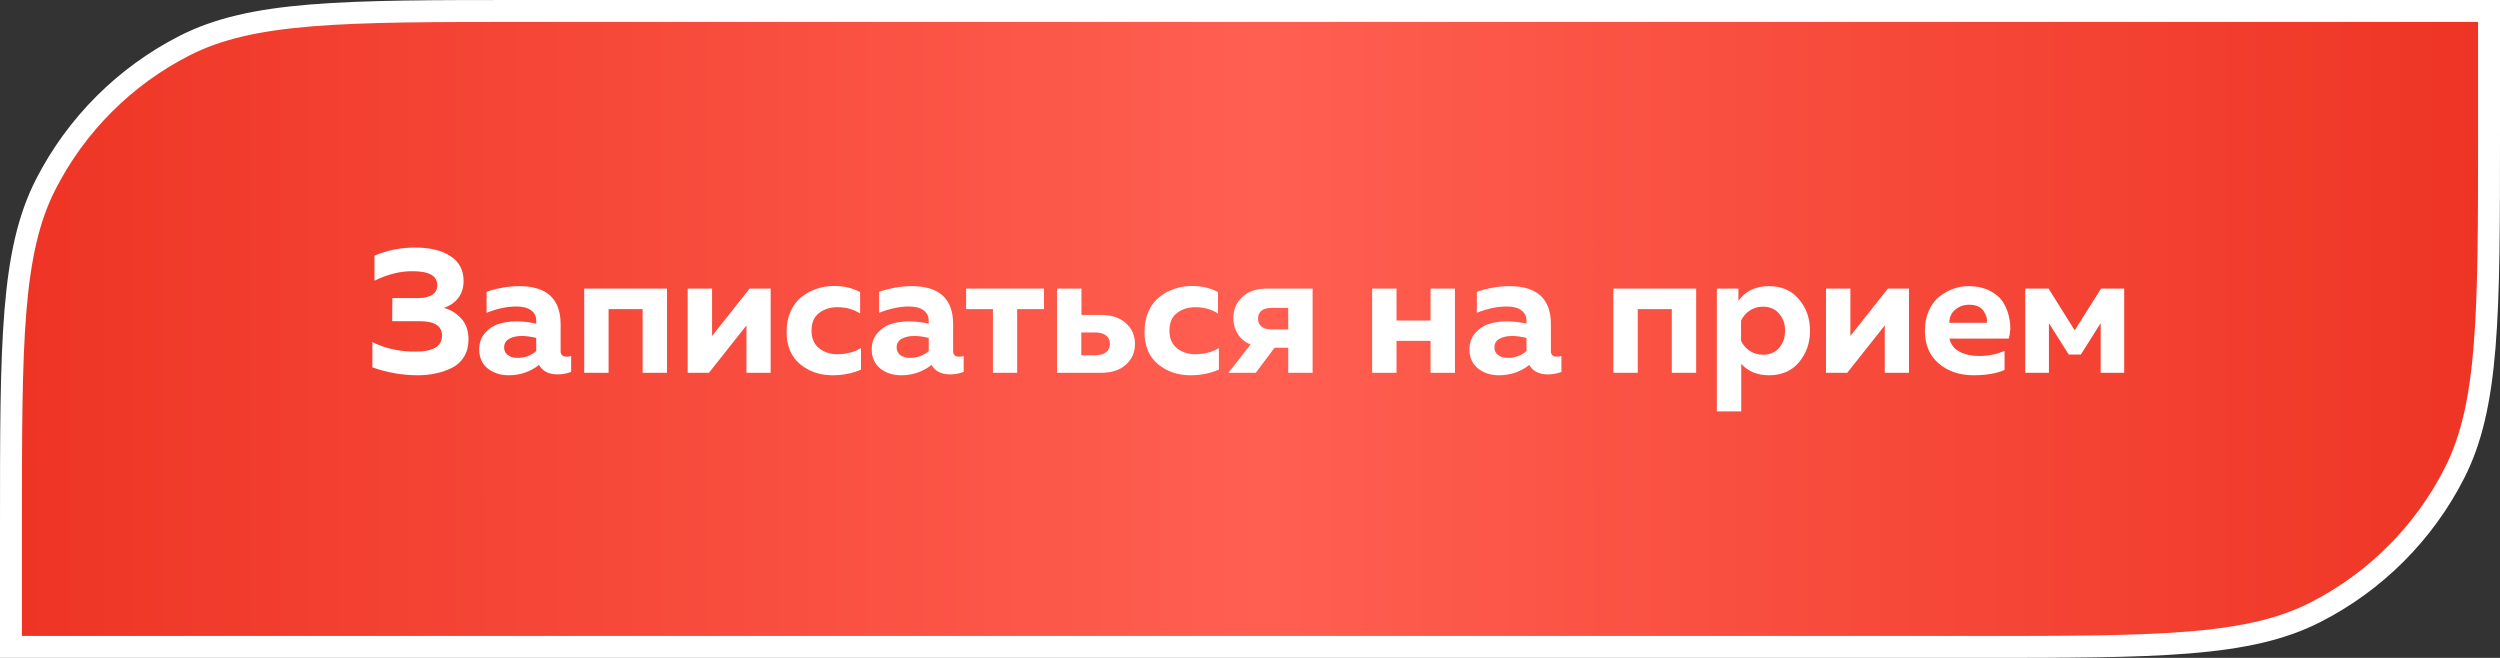
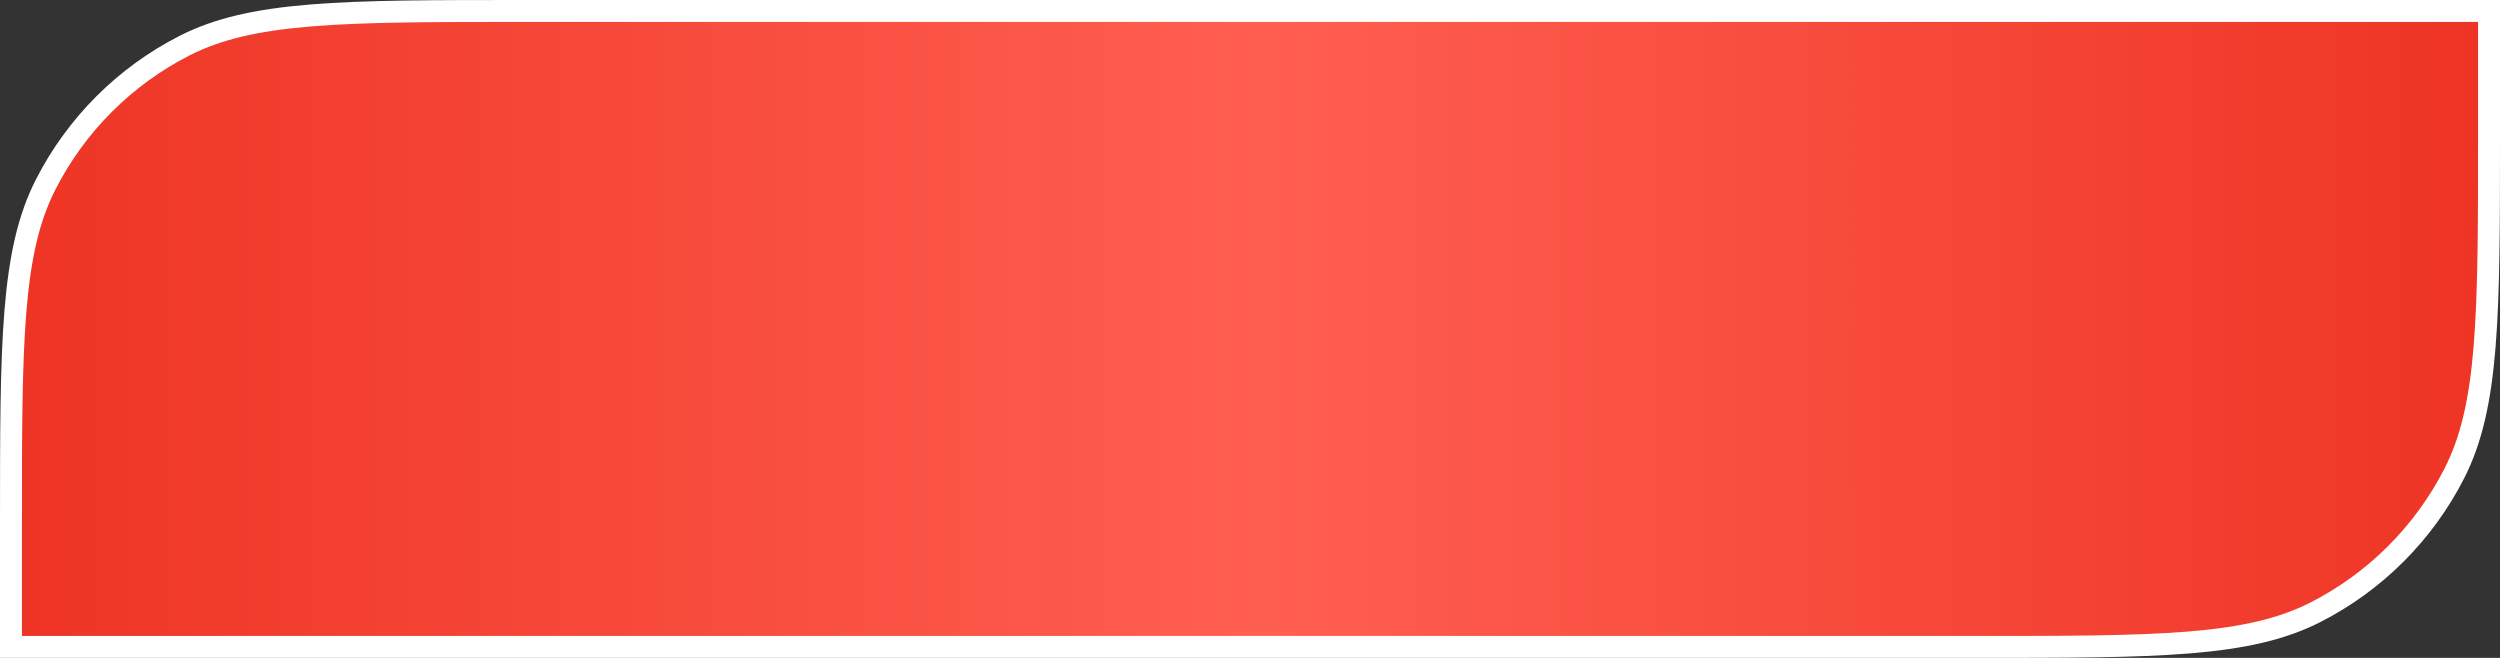
<svg xmlns="http://www.w3.org/2000/svg" width="228" height="60" viewBox="0 0 228 60" fill="none">
  <rect x="0" y="0" width="228" height="60" fill="#333333" stroke="none" />
  <path d="M48 1H227V12C227 20.417 226.999 26.67 226.595 31.622C226.191 36.563 225.39 40.122 223.839 43.166C221.059 48.622 216.622 53.059 211.166 55.839C208.122 57.39 204.563 58.191 199.622 58.595C194.67 58.999 188.417 59 180 59H1V48C1 39.583 1.001 33.33 1.405 28.378C1.809 23.437 2.61 19.878 4.161 16.834C6.941 11.378 11.378 6.941 16.834 4.161C19.878 2.61 23.437 1.809 28.378 1.405C33.33 1.001 39.583 1 48 1Z" fill="url(#paint0_linear_2009_27)" stroke="white" stroke-width="2" />
-   <path d="M42.728 30.96C42.728 31.557 42.595 32.08 42.328 32.528C42.061 32.965 41.699 33.301 41.24 33.536C40.781 33.771 40.291 33.941 39.768 34.048C39.256 34.165 38.701 34.224 38.104 34.224C36.696 34.224 35.315 33.984 33.96 33.504V31.2C35.176 31.797 36.499 32.085 37.928 32.064C39.517 32.064 40.312 31.579 40.312 30.608C40.312 29.733 39.64 29.296 38.296 29.296H35.768L35.784 27.184H38.136C38.68 27.184 39.107 27.088 39.416 26.896C39.725 26.693 39.88 26.4 39.88 26.016C39.88 25.163 39.139 24.736 37.656 24.736C36.547 24.715 35.379 25.003 34.152 25.6V23.312C35.325 22.821 36.563 22.576 37.864 22.576C39.219 22.576 40.291 22.837 41.08 23.36C41.88 23.872 42.28 24.629 42.28 25.632C42.28 26.229 42.12 26.741 41.8 27.168C41.48 27.584 41.043 27.888 40.488 28.08C41.139 28.261 41.672 28.592 42.088 29.072C42.515 29.552 42.728 30.181 42.728 30.96ZM51.128 32.016C51.128 32.357 51.31 32.528 51.672 32.528C51.822 32.528 51.96 32.507 52.088 32.464V33.92C51.683 34.069 51.272 34.144 50.856 34.144C50.046 34.144 49.48 33.856 49.16 33.28C48.36 33.909 47.438 34.224 46.392 34.224C45.635 34.224 44.995 34.016 44.472 33.6C43.96 33.173 43.704 32.597 43.704 31.872C43.704 31.264 43.886 30.757 44.248 30.352C44.611 29.947 45.032 29.675 45.512 29.536C45.992 29.387 46.515 29.312 47.08 29.312C47.71 29.312 48.318 29.381 48.904 29.52V29.248C48.904 28.853 48.75 28.539 48.44 28.304C48.131 28.069 47.683 27.952 47.096 27.952C46.243 27.952 45.336 28.144 44.376 28.528V26.608C45.4 26.267 46.392 26.096 47.352 26.096C49.87 26.096 51.128 27.253 51.128 29.568V32.016ZM47.592 30.64C47.134 30.64 46.75 30.725 46.44 30.896C46.131 31.067 45.976 31.333 45.976 31.696C45.976 31.973 46.088 32.203 46.312 32.384C46.547 32.555 46.835 32.64 47.176 32.64C47.848 32.64 48.424 32.432 48.904 32.016V30.816C48.414 30.699 47.976 30.64 47.592 30.64ZM55.504 34H53.28V26.32H60.832V34H58.608V28.192H55.504V34ZM64.653 34H62.717V26.32H64.941V30.64L68.365 26.32H70.285V34H68.077V29.68L64.653 34ZM71.739 30.272C71.739 29.568 71.861 28.939 72.107 28.384C72.363 27.829 72.699 27.392 73.115 27.072C73.531 26.741 73.989 26.496 74.491 26.336C74.992 26.165 75.52 26.08 76.075 26.08C76.96 26.08 77.749 26.267 78.443 26.64V28.592C77.845 28.208 77.163 28.016 76.395 28.016C75.723 28.016 75.157 28.192 74.699 28.544C74.24 28.896 74.011 29.435 74.011 30.16C74.011 30.853 74.24 31.387 74.699 31.76C75.157 32.123 75.712 32.304 76.363 32.304C77.184 32.304 77.904 32.117 78.523 31.744V33.712C77.723 34.053 76.859 34.224 75.931 34.224C74.779 34.224 73.792 33.888 72.971 33.216C72.149 32.533 71.739 31.552 71.739 30.272ZM86.925 32.016C86.925 32.357 87.106 32.528 87.469 32.528C87.618 32.528 87.757 32.507 87.885 32.464V33.92C87.48 34.069 87.069 34.144 86.653 34.144C85.843 34.144 85.277 33.856 84.957 33.28C84.157 33.909 83.234 34.224 82.189 34.224C81.432 34.224 80.792 34.016 80.269 33.6C79.757 33.173 79.501 32.597 79.501 31.872C79.501 31.264 79.683 30.757 80.045 30.352C80.408 29.947 80.829 29.675 81.309 29.536C81.789 29.387 82.312 29.312 82.877 29.312C83.507 29.312 84.115 29.381 84.701 29.52V29.248C84.701 28.853 84.546 28.539 84.237 28.304C83.928 28.069 83.48 27.952 82.893 27.952C82.04 27.952 81.133 28.144 80.173 28.528V26.608C81.197 26.267 82.189 26.096 83.149 26.096C85.666 26.096 86.925 27.253 86.925 29.568V32.016ZM83.389 30.64C82.93 30.64 82.546 30.725 82.237 30.896C81.928 31.067 81.773 31.333 81.773 31.696C81.773 31.973 81.885 32.203 82.109 32.384C82.344 32.555 82.632 32.64 82.973 32.64C83.645 32.64 84.221 32.432 84.701 32.016V30.816C84.21 30.699 83.773 30.64 83.389 30.64ZM92.764 34H90.556V28.192H88.108V26.32H95.212V28.192H92.764V34ZM100.405 34H96.405V26.32H98.629V28.72H100.405C101.376 28.72 102.133 28.971 102.677 29.472C103.232 29.963 103.509 30.592 103.509 31.36C103.509 32.128 103.232 32.763 102.677 33.264C102.133 33.755 101.376 34 100.405 34ZM98.613 30.32V32.4H99.861C100.298 32.4 100.634 32.309 100.869 32.128C101.104 31.947 101.221 31.691 101.221 31.36C101.221 31.029 101.104 30.773 100.869 30.592C100.634 30.411 100.298 30.32 99.861 30.32H98.613ZM104.379 30.272C104.379 29.568 104.502 28.939 104.747 28.384C105.003 27.829 105.339 27.392 105.755 27.072C106.171 26.741 106.63 26.496 107.131 26.336C107.633 26.165 108.161 26.08 108.715 26.08C109.601 26.08 110.39 26.267 111.083 26.64V28.592C110.486 28.208 109.803 28.016 109.035 28.016C108.363 28.016 107.798 28.192 107.339 28.544C106.881 28.896 106.651 29.435 106.651 30.16C106.651 30.853 106.881 31.387 107.339 31.76C107.798 32.123 108.353 32.304 109.003 32.304C109.825 32.304 110.545 32.117 111.163 31.744V33.712C110.363 34.053 109.499 34.224 108.571 34.224C107.419 34.224 106.433 33.888 105.611 33.216C104.79 32.533 104.379 31.552 104.379 30.272ZM114.526 34H112.03L114.046 31.424C113.534 31.2 113.144 30.875 112.878 30.448C112.611 30.021 112.478 29.541 112.478 29.008C112.478 28.251 112.744 27.616 113.278 27.104C113.822 26.581 114.579 26.32 115.55 26.32H119.71V34H117.486V31.712H116.238L114.526 34ZM114.734 29.072C114.734 29.381 114.84 29.621 115.054 29.792C115.278 29.963 115.592 30.048 115.998 30.048H117.486V28.08H115.998C115.155 28.08 114.734 28.411 114.734 29.072ZM127.363 34H125.139V26.32H127.363V29.232H130.467V26.32H132.691V34H130.467V31.088H127.363V34ZM141.441 32.016C141.441 32.357 141.622 32.528 141.985 32.528C142.134 32.528 142.273 32.507 142.401 32.464V33.92C141.995 34.069 141.585 34.144 141.169 34.144C140.358 34.144 139.793 33.856 139.473 33.28C138.673 33.909 137.75 34.224 136.705 34.224C135.947 34.224 135.307 34.016 134.785 33.6C134.273 33.173 134.017 32.597 134.017 31.872C134.017 31.264 134.198 30.757 134.561 30.352C134.923 29.947 135.345 29.675 135.825 29.536C136.305 29.387 136.827 29.312 137.393 29.312C138.022 29.312 138.63 29.381 139.217 29.52V29.248C139.217 28.853 139.062 28.539 138.753 28.304C138.443 28.069 137.995 27.952 137.409 27.952C136.555 27.952 135.649 28.144 134.689 28.528V26.608C135.713 26.267 136.705 26.096 137.665 26.096C140.182 26.096 141.441 27.253 141.441 29.568V32.016ZM137.905 30.64C137.446 30.64 137.062 30.725 136.753 30.896C136.443 31.067 136.289 31.333 136.289 31.696C136.289 31.973 136.401 32.203 136.625 32.384C136.859 32.555 137.147 32.64 137.489 32.64C138.161 32.64 138.737 32.432 139.217 32.016V30.816C138.726 30.699 138.289 30.64 137.905 30.64ZM149.363 34H147.139V26.32H154.691V34H152.467V28.192H149.363V34ZM158.545 27.44C159.174 26.544 160.102 26.096 161.329 26.096C162.491 26.096 163.403 26.496 164.065 27.296C164.737 28.085 165.073 29.04 165.073 30.16C165.073 31.28 164.737 32.24 164.065 33.04C163.403 33.829 162.491 34.224 161.329 34.224C160.273 34.224 159.43 33.877 158.801 33.184V37.52H156.577V26.32H158.545V27.44ZM162.257 31.728C162.619 31.301 162.801 30.779 162.801 30.16C162.801 29.541 162.619 29.024 162.257 28.608C161.894 28.181 161.403 27.968 160.785 27.968C160.326 27.968 159.915 28.091 159.553 28.336C159.201 28.581 158.945 28.885 158.785 29.248V31.072C158.945 31.435 159.201 31.739 159.553 31.984C159.915 32.229 160.326 32.352 160.785 32.352C161.403 32.352 161.894 32.144 162.257 31.728ZM168.466 34H166.53V26.32H168.754V30.64L172.178 26.32H174.098V34H171.89V29.68L168.466 34ZM175.551 30.16C175.551 29.467 175.674 28.853 175.919 28.32C176.164 27.776 176.484 27.349 176.879 27.04C177.284 26.731 177.706 26.496 178.143 26.336C178.591 26.176 179.044 26.096 179.503 26.096C180.271 26.096 180.932 26.24 181.487 26.528C182.052 26.816 182.468 27.189 182.735 27.648C183.002 28.096 183.183 28.608 183.279 29.184C183.386 29.749 183.359 30.315 183.199 30.88H177.791C177.908 31.413 178.218 31.813 178.719 32.08C179.22 32.336 179.812 32.464 180.495 32.464C181.338 32.464 182.111 32.309 182.815 32V33.744C182.058 34.064 181.119 34.224 179.999 34.224C178.719 34.224 177.658 33.867 176.815 33.152C175.972 32.437 175.551 31.44 175.551 30.16ZM181.199 29.44C181.252 29.088 181.151 28.725 180.895 28.352C180.639 27.979 180.202 27.792 179.583 27.792C179.092 27.792 178.671 27.941 178.319 28.24C177.967 28.528 177.786 28.928 177.775 29.44H181.199ZM186.862 34H184.702V26.32H186.83L189.214 30.128L191.614 26.32H193.726V34H191.582V29.472L189.774 32.336H188.67L186.862 29.472V34Z" fill="white" />
  <defs>
    <linearGradient id="paint0_linear_2009_27" x1="-4.94791e-07" y1="35.676" x2="228" y2="35.676" gradientUnits="userSpaceOnUse">
      <stop stop-color="#EE3424" />
      <stop offset="0.505" stop-color="#FF5F51" />
      <stop offset="1" stop-color="#EE3424" />
    </linearGradient>
  </defs>
</svg>